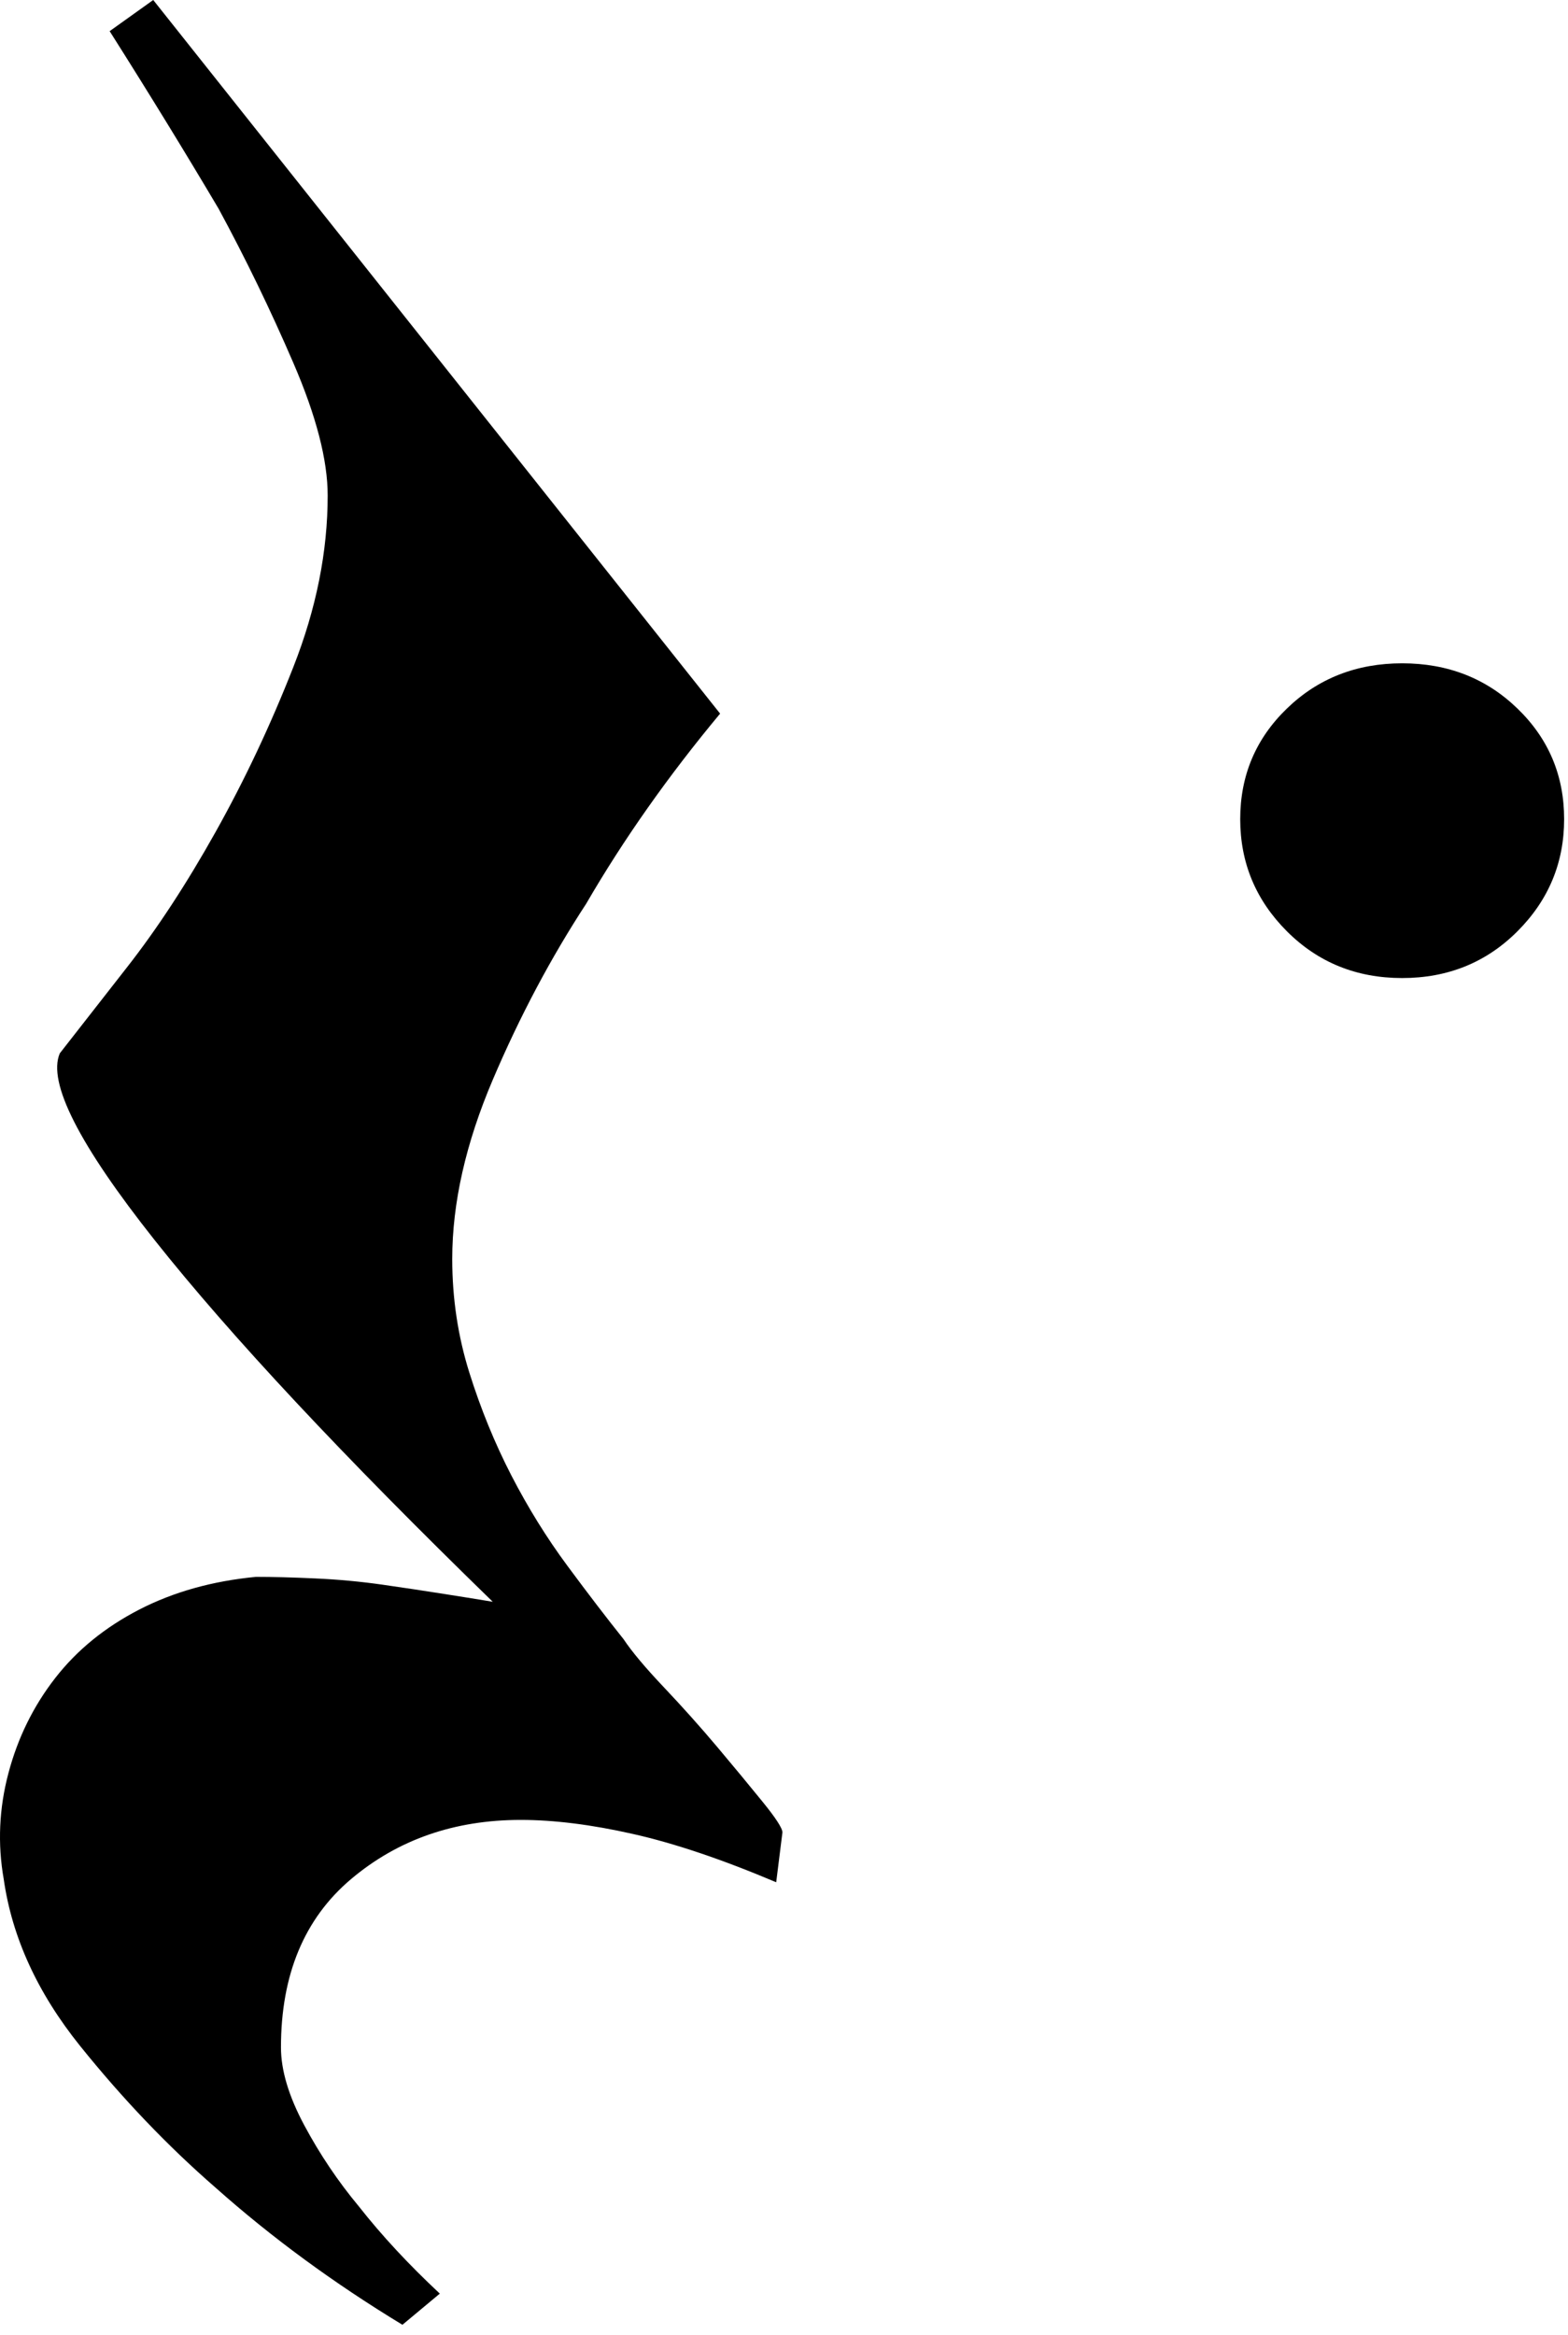
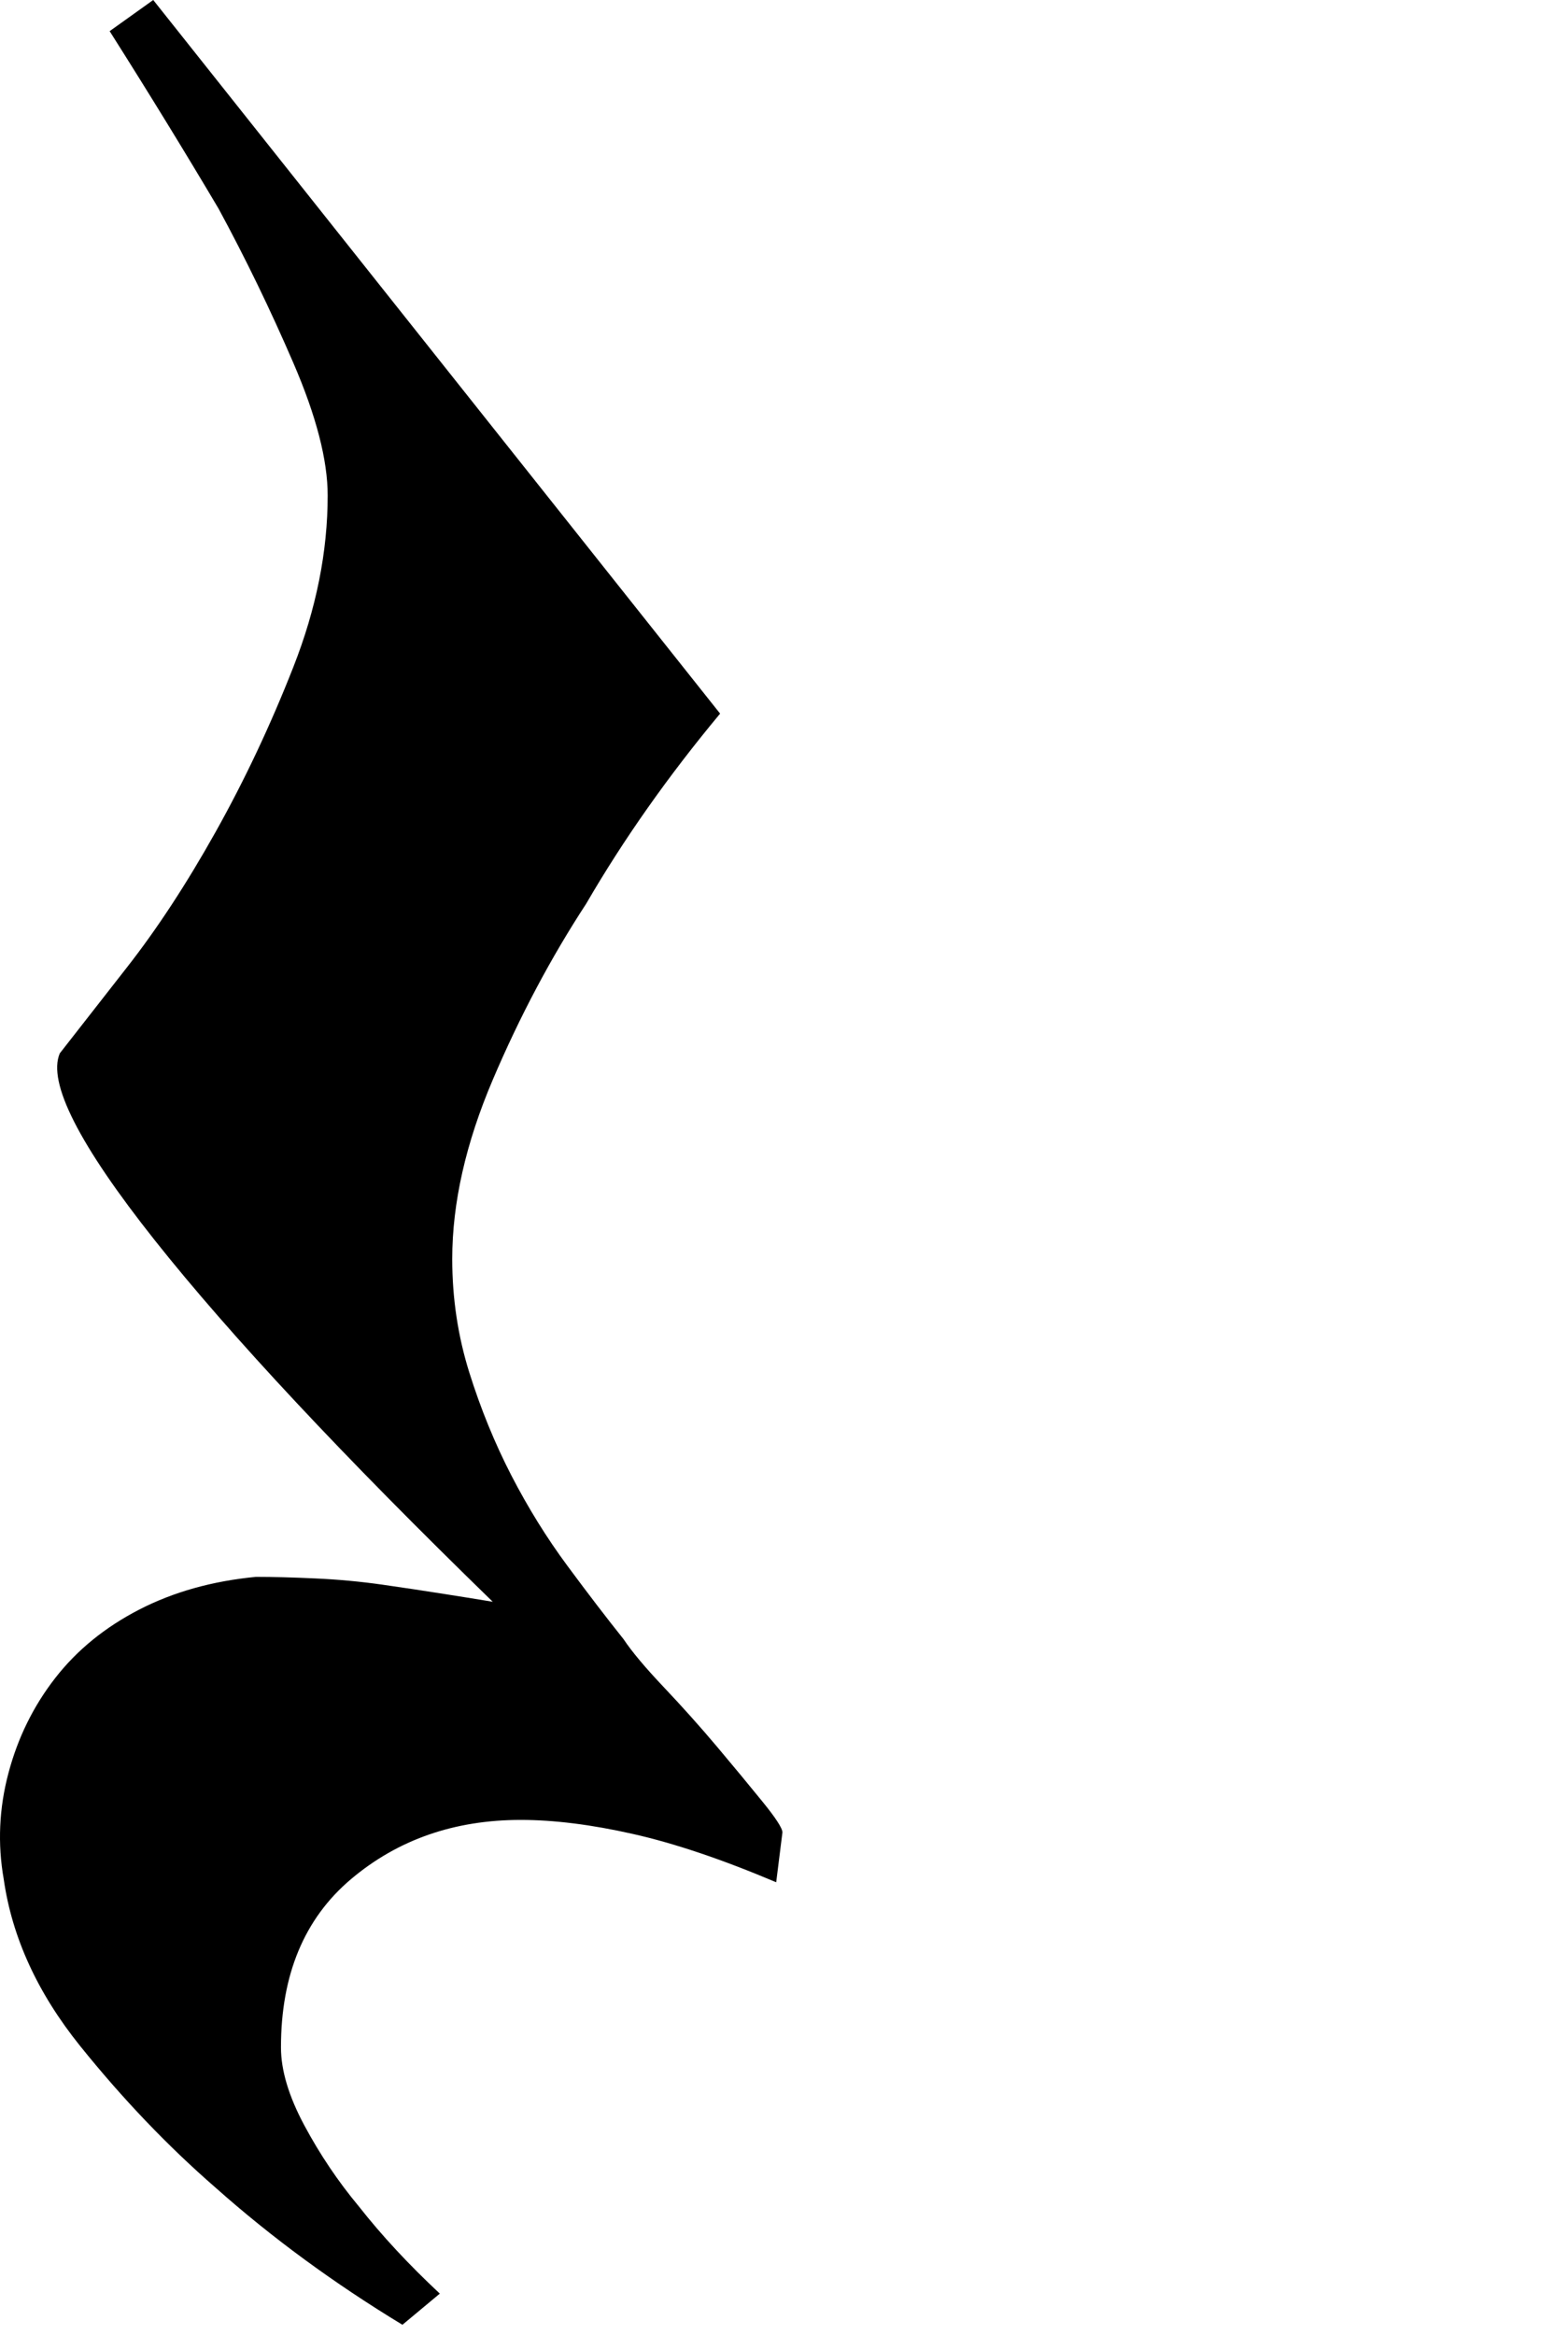
<svg xmlns="http://www.w3.org/2000/svg" height="100%" style="fill-rule:evenodd;clip-rule:evenodd;stroke-linejoin:round;stroke-miterlimit:2;" version="1.1" viewBox="0 0 43 64" width="100%">
  <path d="M21.286,51.592c-1.481,-0.627 -2.79,-1.068 -3.929,-1.324c-1.139,-0.257 -2.164,-0.385 -3.075,-0.385c-1.823,0 -3.374,0.541 -4.656,1.623c-1.281,1.082 -1.921,2.62 -1.921,4.613c-0,0.626 0.213,1.338 0.64,2.135c0.427,0.797 0.926,1.538 1.495,2.221c0.626,0.797 1.367,1.594 2.221,2.392l-1.025,0.854c-1.879,-1.139 -3.588,-2.392 -5.125,-3.759c-1.31,-1.138 -2.548,-2.434 -3.716,-3.886c-1.167,-1.452 -1.865,-2.975 -2.093,-4.57c-0.17,-0.968 -0.128,-1.936 0.129,-2.904c0.256,-0.968 0.683,-1.836 1.281,-2.605c0.598,-0.769 1.367,-1.395 2.306,-1.879c0.94,-0.484 2.007,-0.783 3.203,-0.897c0.456,-0 0.997,0.014 1.623,0.043c0.627,0.028 1.239,0.085 1.837,0.17c0.598,0.086 1.167,0.171 1.708,0.257c0.541,0.085 0.982,0.156 1.324,0.213c-4.1,-3.986 -7.189,-7.289 -9.268,-9.908c-2.078,-2.62 -2.947,-4.328 -2.605,-5.125c0.399,-0.513 1.011,-1.296 1.836,-2.349c0.826,-1.054 1.638,-2.292 2.435,-3.716c0.797,-1.423 1.509,-2.932 2.135,-4.527c0.627,-1.594 0.94,-3.16 0.94,-4.698c-0,-0.968 -0.313,-2.178 -0.94,-3.63c-0.626,-1.452 -1.309,-2.861 -2.05,-4.228c-0.911,-1.538 -1.907,-3.161 -2.989,-4.869l1.195,-0.854l15.546,19.56c-1.423,1.709 -2.648,3.446 -3.673,5.211c-0.968,1.48 -1.822,3.089 -2.562,4.826c-0.74,1.737 -1.111,3.374 -1.111,4.911c0,1.082 0.157,2.122 0.47,3.118c0.313,0.997 0.698,1.936 1.153,2.819c0.456,0.882 0.968,1.708 1.538,2.477c0.569,0.769 1.082,1.438 1.537,2.007c0.228,0.342 0.598,0.783 1.111,1.324c0.512,0.541 0.996,1.082 1.452,1.623c0.455,0.541 0.868,1.039 1.238,1.495c0.371,0.455 0.556,0.74 0.556,0.854l-0.171,1.367Z" style="fill-rule:nonzero;" />
-   <path d="M34.011,22.452c-0,-1.196 0.427,-2.207 1.281,-3.032c0.854,-0.826 1.908,-1.239 3.16,-1.239c1.253,0 2.307,0.413 3.161,1.239c0.854,0.825 1.281,1.836 1.281,3.032c0,1.196 -0.427,2.221 -1.281,3.075c-0.854,0.854 -1.908,1.281 -3.161,1.281c-1.252,0 -2.306,-0.427 -3.16,-1.281c-0.854,-0.854 -1.281,-1.879 -1.281,-3.075Z" style="fill-rule:nonzero;" />
</svg>